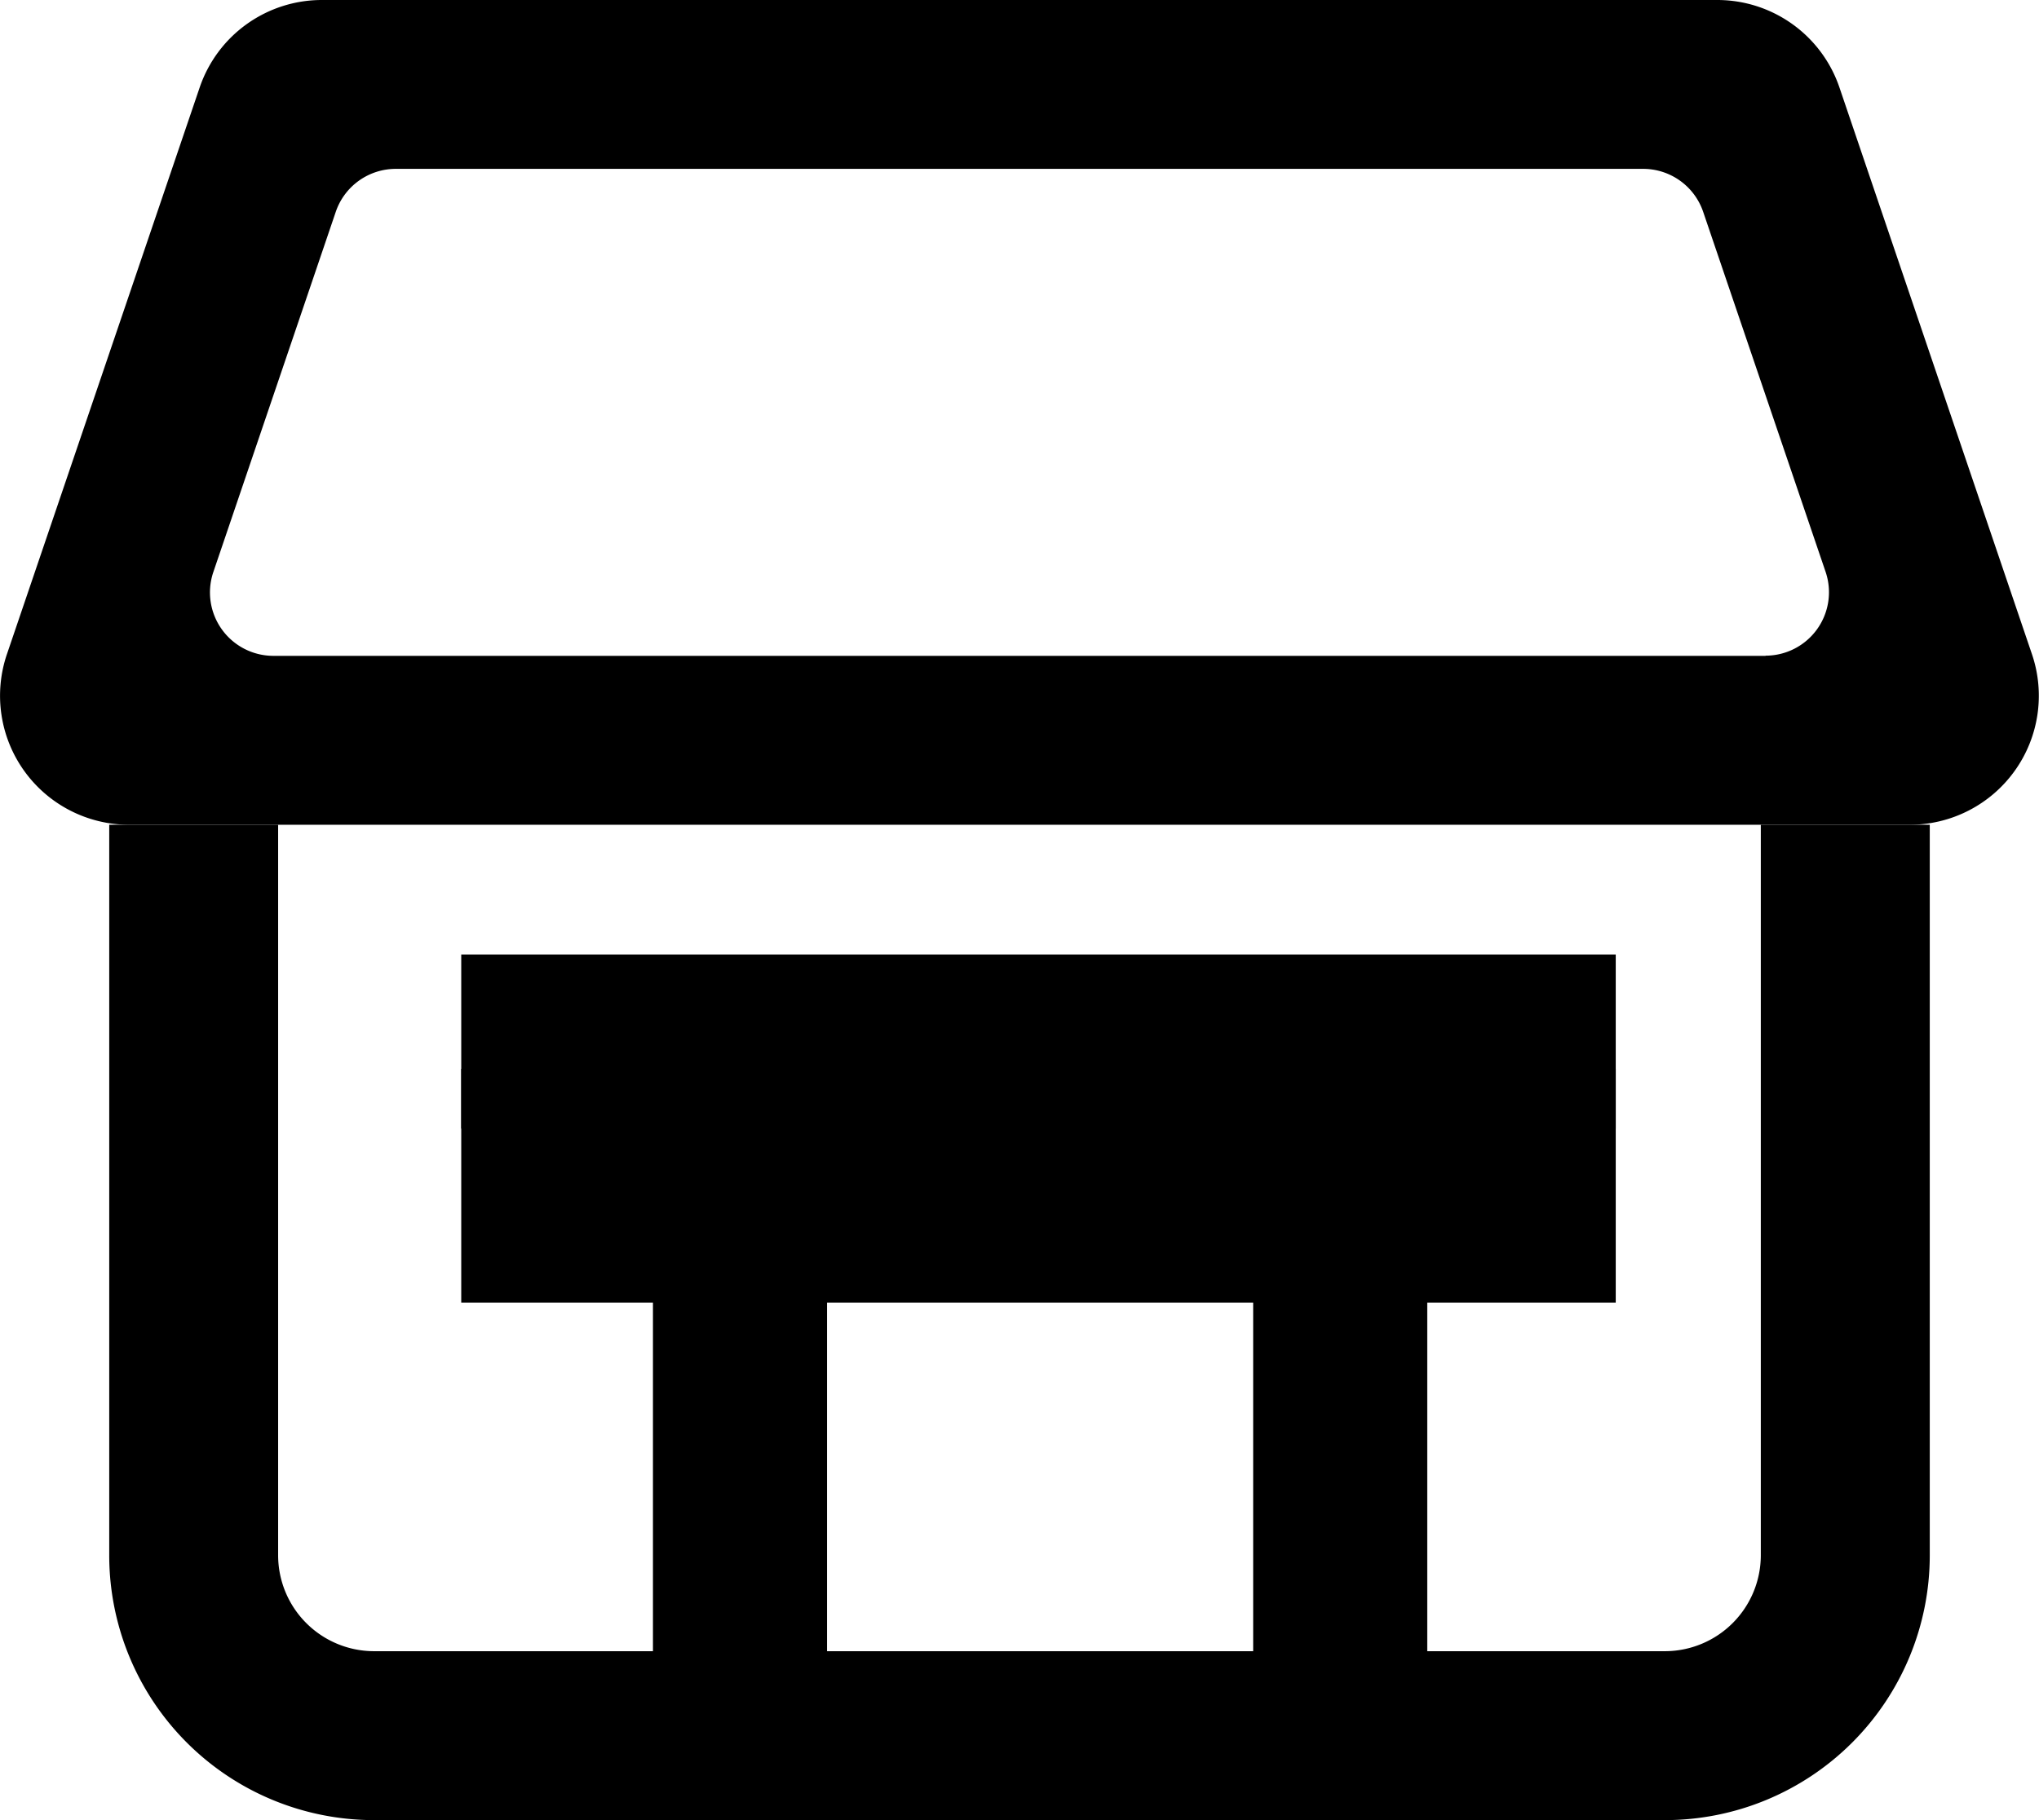
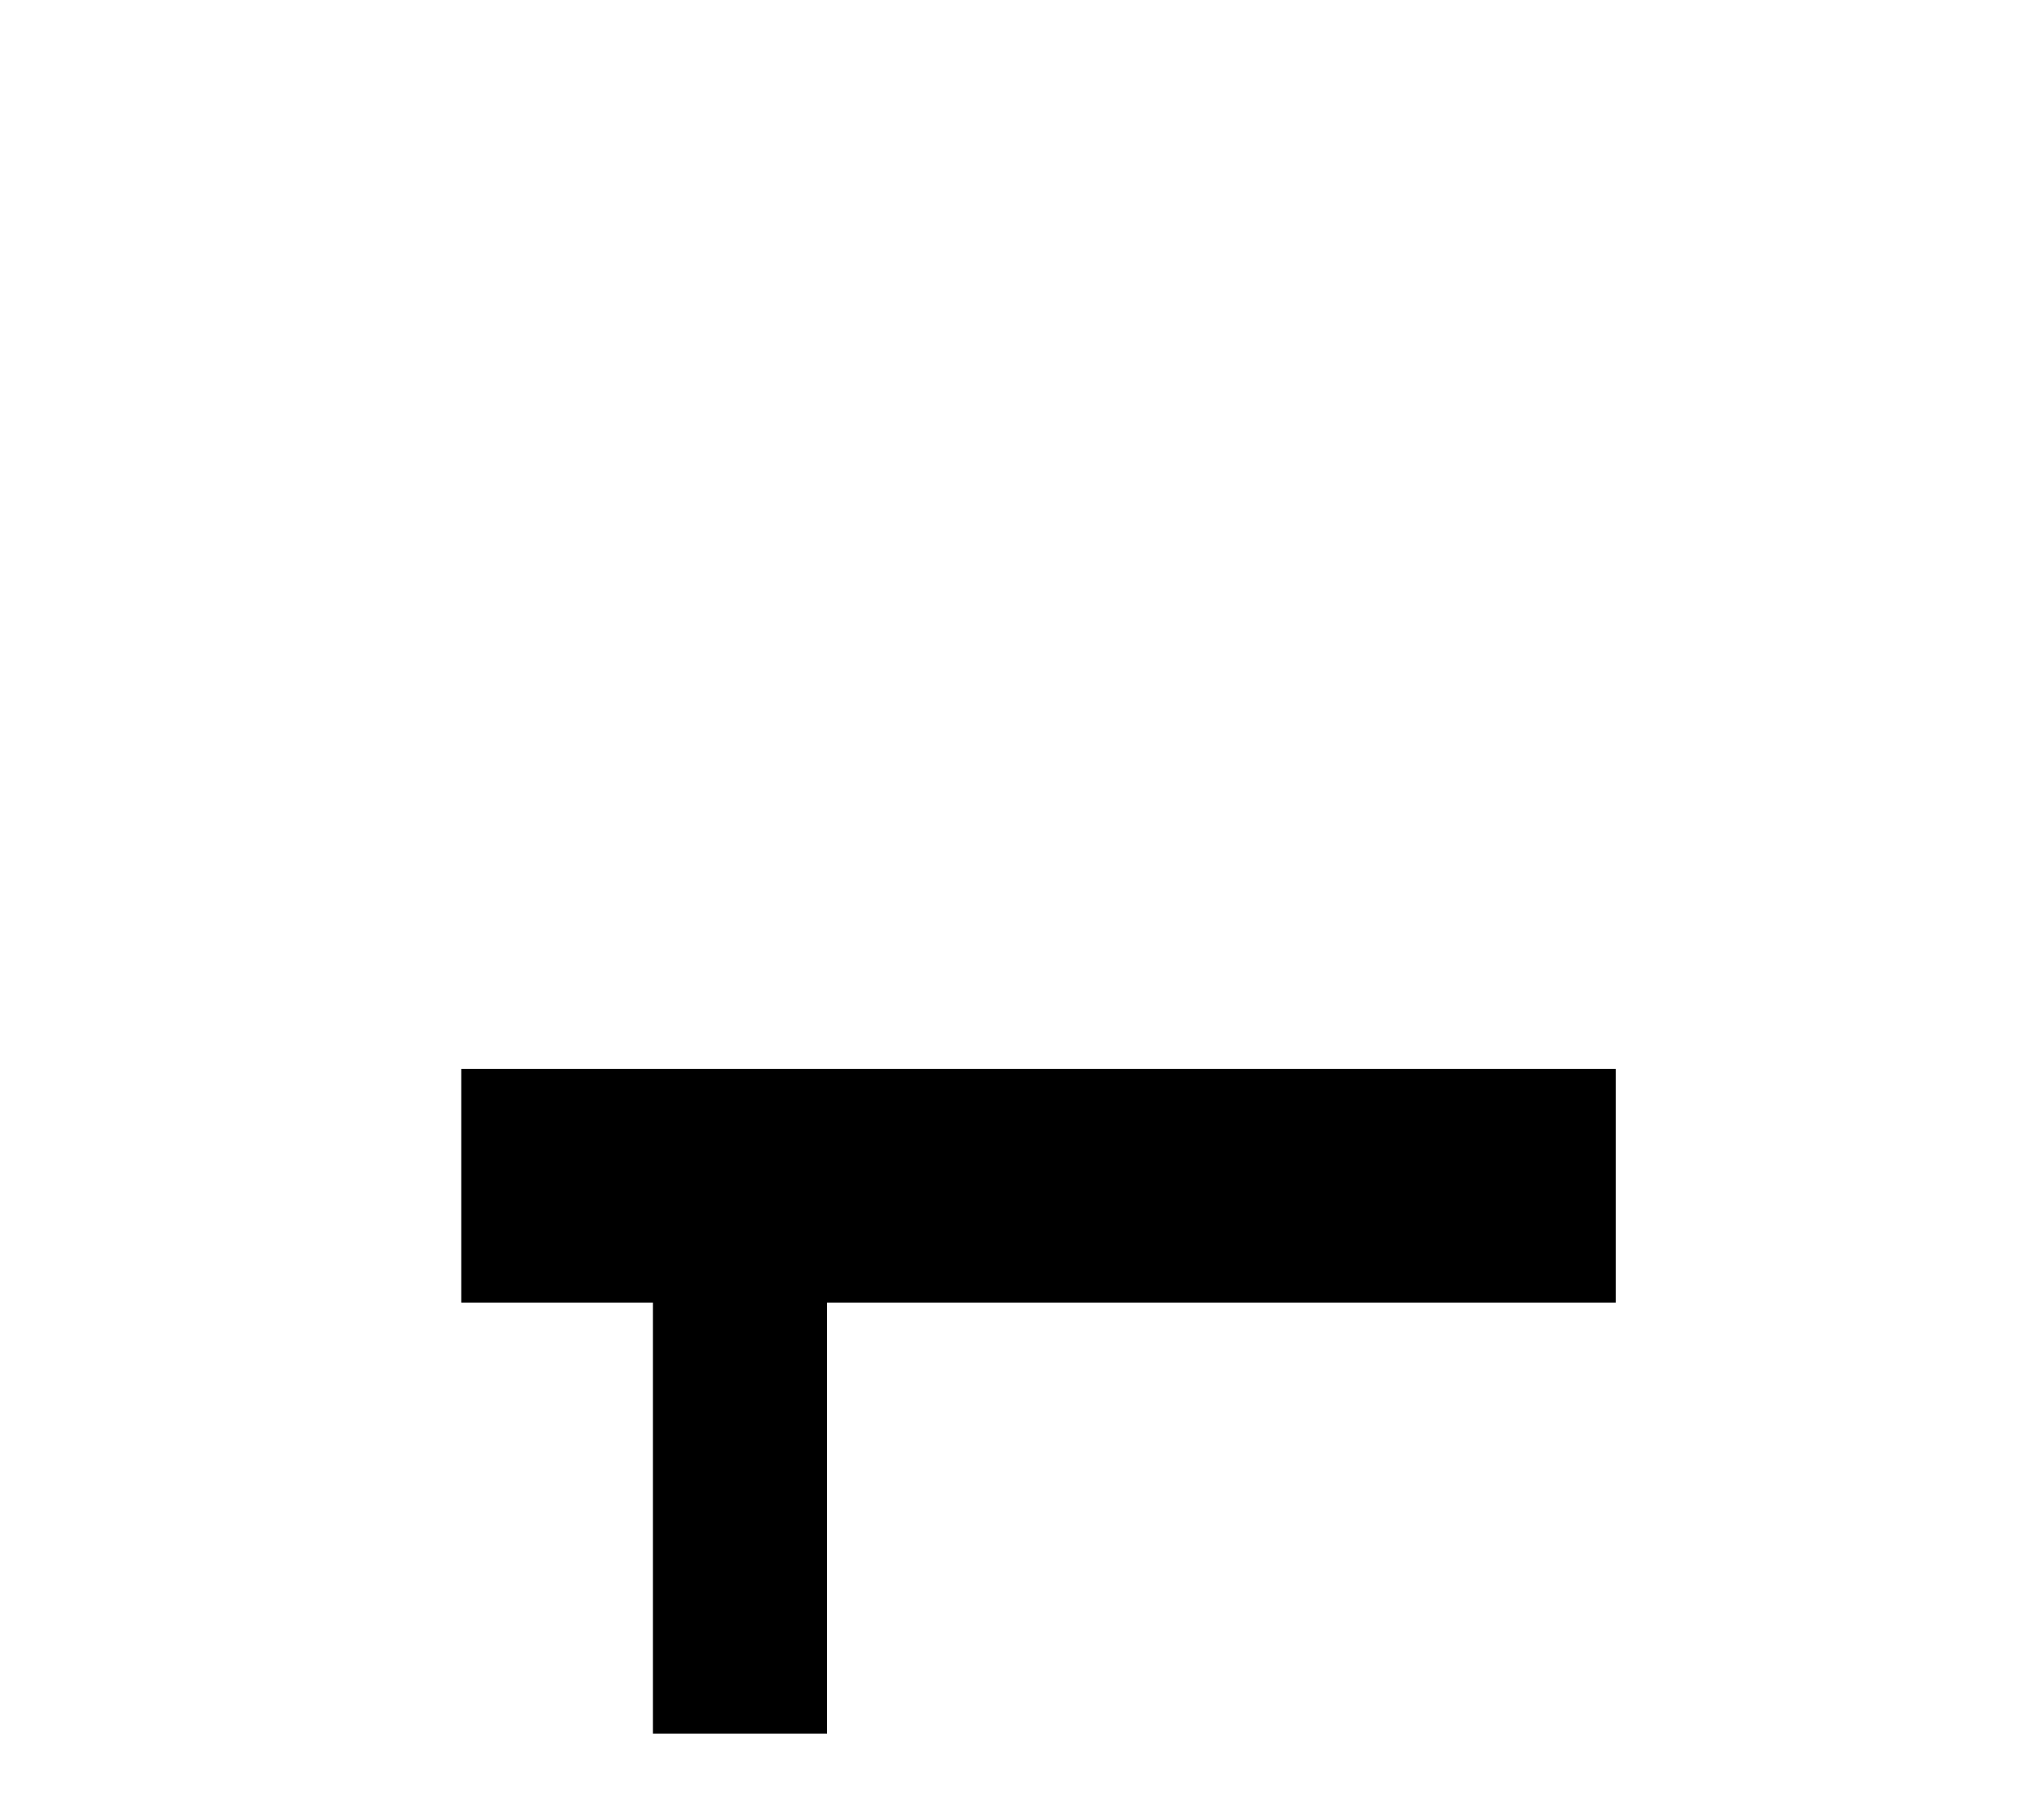
<svg xmlns="http://www.w3.org/2000/svg" width="34.141" height="30.482" viewBox="0 0 34.141 30.482">
  <g id="Groupe_2061" data-name="Groupe 2061" transform="translate(0)">
-     <path id="Tracé_1932" data-name="Tracé 1932" d="M34.023,10.956,30.8,1.466A2.161,2.161,0,0,0,28.751,0H5.389A2.161,2.161,0,0,0,3.343,1.466L.116,10.956a2.161,2.161,0,0,0,2.046,2.857H31.977a2.161,2.161,0,0,0,2.046-2.857m-4.46.028H4.576a1.062,1.062,0,0,1-1.005-1.4L5.622,3.548a1.062,1.062,0,0,1,1.006-.72H27.512a1.062,1.062,0,0,1,1.006.72l2.051,6.033a1.062,1.062,0,0,1-1.006,1.4" transform="translate(0)" />
-     <path id="Tracé_1933" data-name="Tracé 1933" d="M41.883,107.449v12.235a1.608,1.608,0,0,1-1.606,1.606H18.663a1.608,1.608,0,0,1-1.606-1.606V107.449H14.229v12.235a4.434,4.434,0,0,0,4.434,4.435H40.277a4.435,4.435,0,0,0,4.435-4.435V107.449Z" transform="translate(-12.4 -93.636)" />
    <rect id="Rectangle_1060" data-name="Rectangle 1060" width="2.915" height="9.665" transform="translate(10.933 19.37)" />
-     <rect id="Rectangle_1061" data-name="Rectangle 1061" width="2.915" height="9.665" transform="translate(20.983 19.37)" />
    <rect id="Rectangle_1062" data-name="Rectangle 1062" width="19.331" height="3.915" transform="translate(7.723 17.902)" />
-     <rect id="Rectangle_1063" data-name="Rectangle 1063" width="19.331" height="2.915" transform="translate(7.723 15.986)" />
  </g>
</svg>